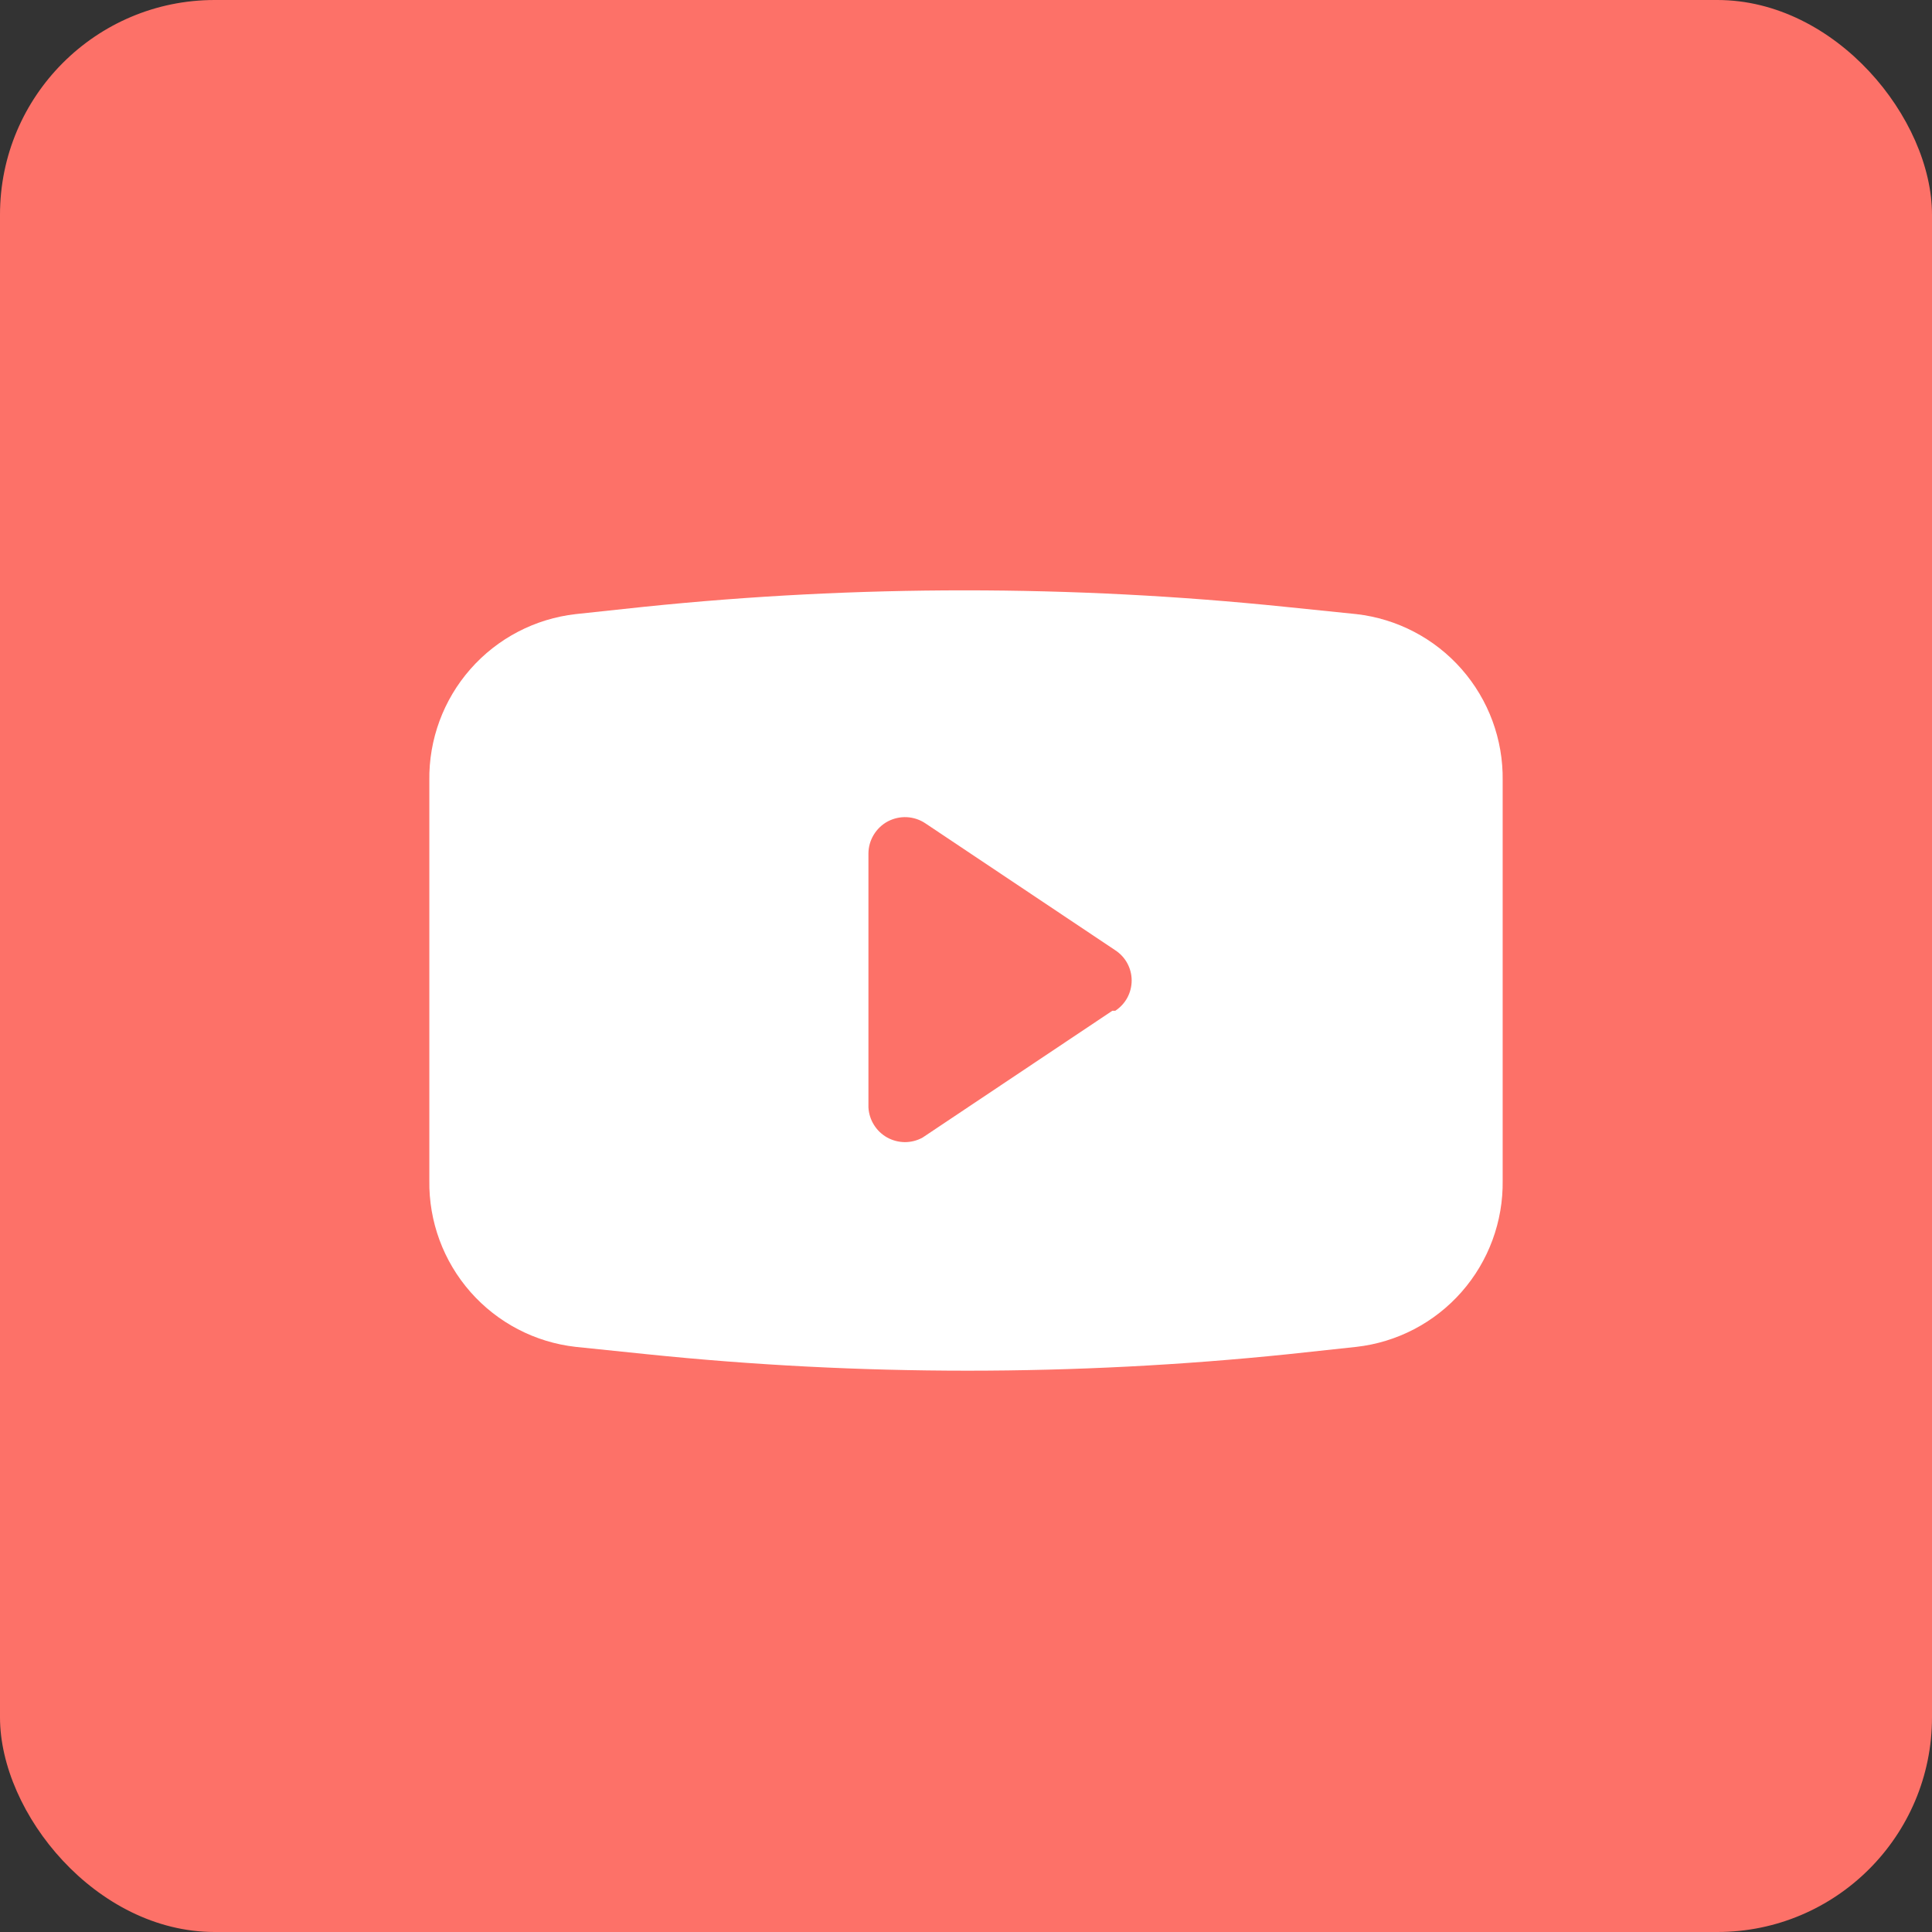
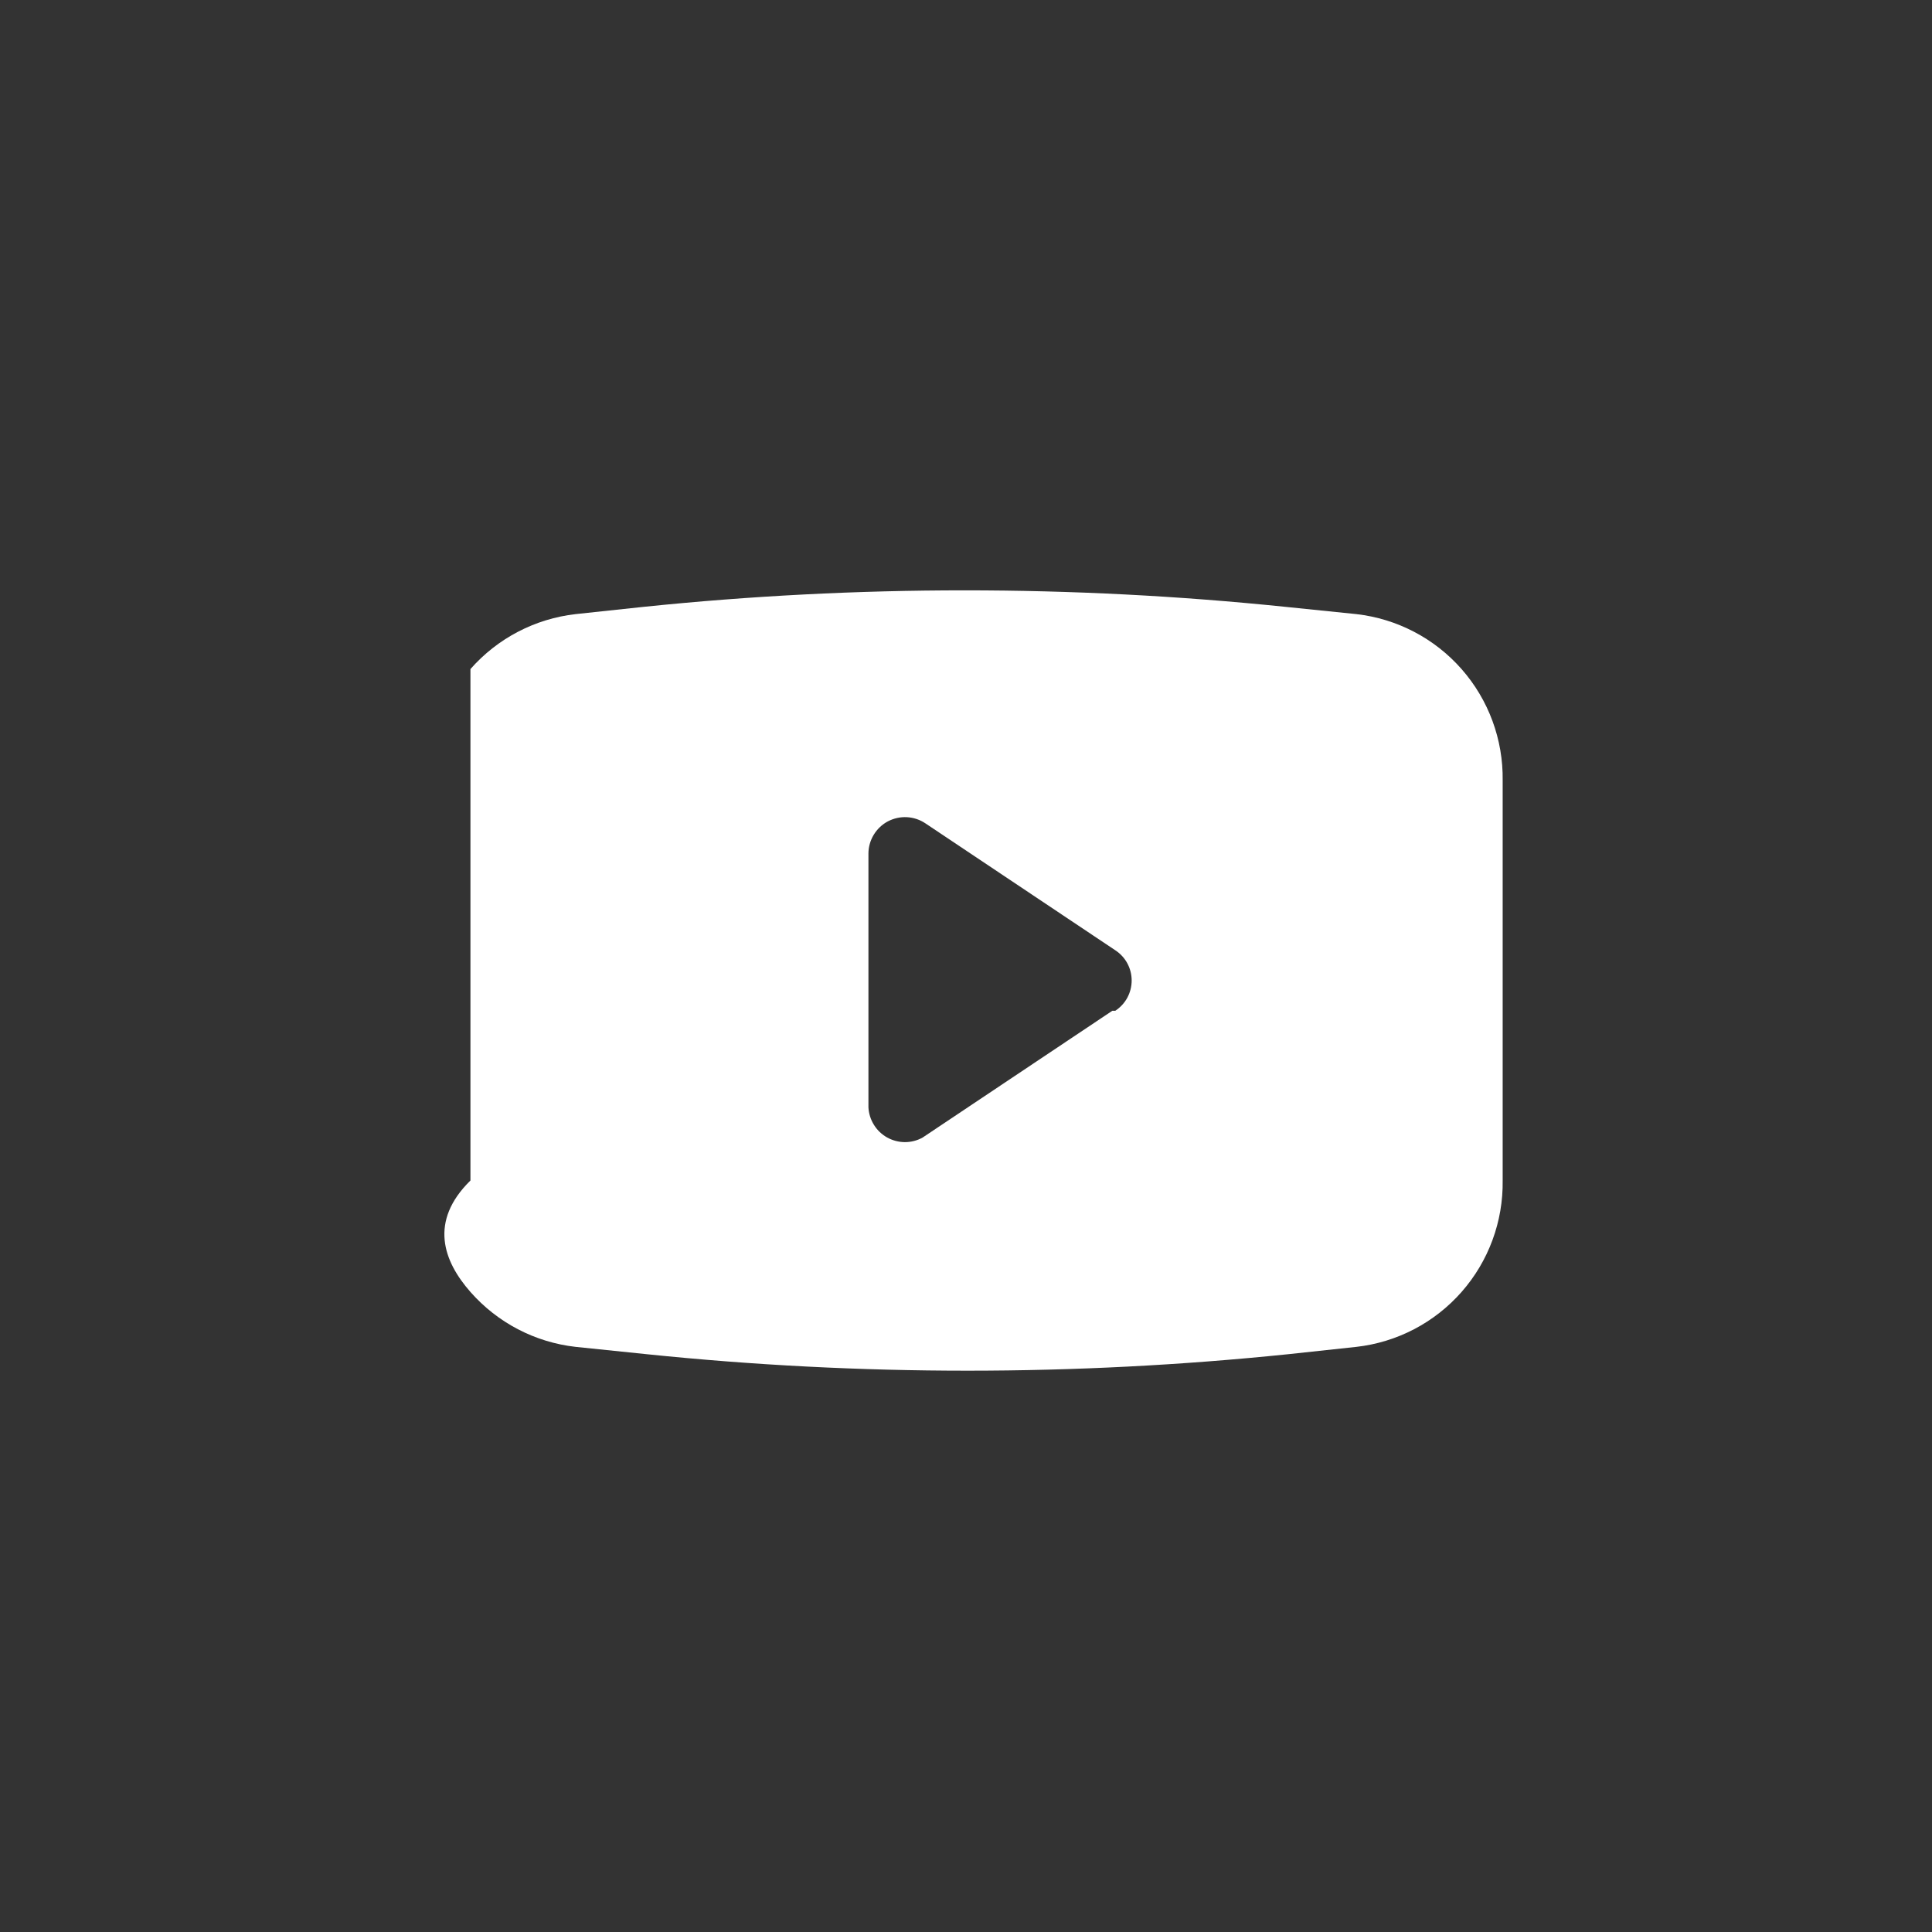
<svg xmlns="http://www.w3.org/2000/svg" width="36" height="36" viewBox="0 0 36 36" fill="none">
  <rect x="0" y="0" width="36" height="36" fill="#333333" stroke="none" />
-   <rect width="36" height="36" rx="4" fill="#FD7168" />
-   <path d="M25.273 11.443L23.945 11.307C19.974 10.898 15.971 10.898 12 11.307L10.727 11.443C9.969 11.529 9.27 11.894 8.766 12.467C8.262 13.04 7.989 13.78 8 14.543V21.997C7.989 22.761 8.262 23.501 8.766 24.074C9.27 24.647 9.969 25.012 10.727 25.097L12.055 25.234C16.026 25.643 20.029 25.643 24 25.234L25.273 25.097C26.031 25.012 26.73 24.647 27.234 24.074C27.738 23.501 28.011 22.761 28 21.997V14.543C28.011 13.78 27.738 13.04 27.234 12.467C26.73 11.894 26.031 11.529 25.273 11.443ZM20.727 18.834L17.191 21.197C17.09 21.253 16.976 21.282 16.86 21.282C16.745 21.281 16.631 21.251 16.53 21.195C16.43 21.139 16.345 21.058 16.284 20.959C16.223 20.861 16.188 20.749 16.182 20.634V15.907C16.182 15.783 16.216 15.662 16.28 15.556C16.344 15.45 16.435 15.363 16.544 15.305C16.654 15.248 16.777 15.22 16.9 15.227C17.024 15.234 17.143 15.274 17.245 15.343L20.782 17.707C20.875 17.768 20.953 17.851 21.006 17.95C21.059 18.048 21.087 18.158 21.087 18.27C21.087 18.382 21.059 18.492 21.006 18.591C20.953 18.689 20.875 18.773 20.782 18.834H20.727Z" fill="white" />
+   <path d="M25.273 11.443L23.945 11.307C19.974 10.898 15.971 10.898 12 11.307L10.727 11.443C9.969 11.529 9.27 11.894 8.766 12.467V21.997C7.989 22.761 8.262 23.501 8.766 24.074C9.27 24.647 9.969 25.012 10.727 25.097L12.055 25.234C16.026 25.643 20.029 25.643 24 25.234L25.273 25.097C26.031 25.012 26.73 24.647 27.234 24.074C27.738 23.501 28.011 22.761 28 21.997V14.543C28.011 13.78 27.738 13.04 27.234 12.467C26.73 11.894 26.031 11.529 25.273 11.443ZM20.727 18.834L17.191 21.197C17.09 21.253 16.976 21.282 16.86 21.282C16.745 21.281 16.631 21.251 16.53 21.195C16.43 21.139 16.345 21.058 16.284 20.959C16.223 20.861 16.188 20.749 16.182 20.634V15.907C16.182 15.783 16.216 15.662 16.28 15.556C16.344 15.45 16.435 15.363 16.544 15.305C16.654 15.248 16.777 15.22 16.9 15.227C17.024 15.234 17.143 15.274 17.245 15.343L20.782 17.707C20.875 17.768 20.953 17.851 21.006 17.95C21.059 18.048 21.087 18.158 21.087 18.27C21.087 18.382 21.059 18.492 21.006 18.591C20.953 18.689 20.875 18.773 20.782 18.834H20.727Z" fill="white" />
</svg>